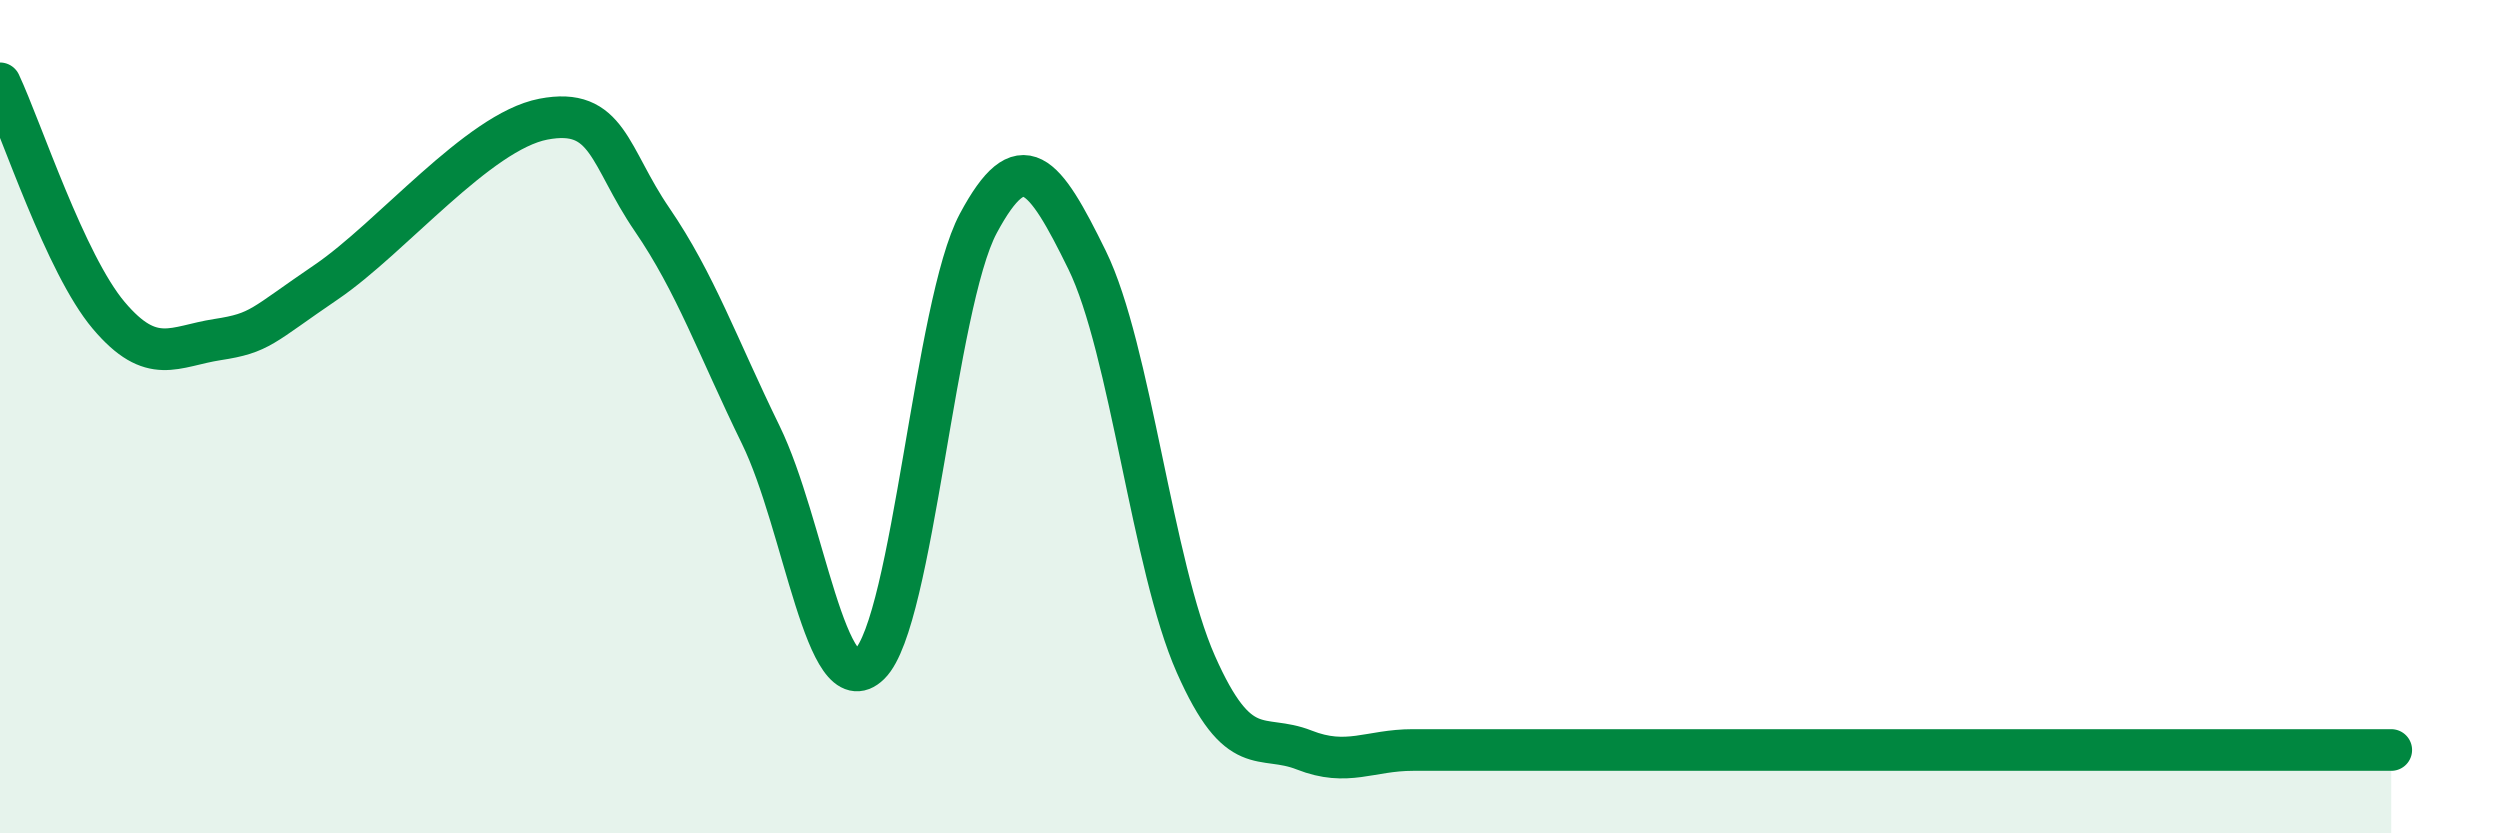
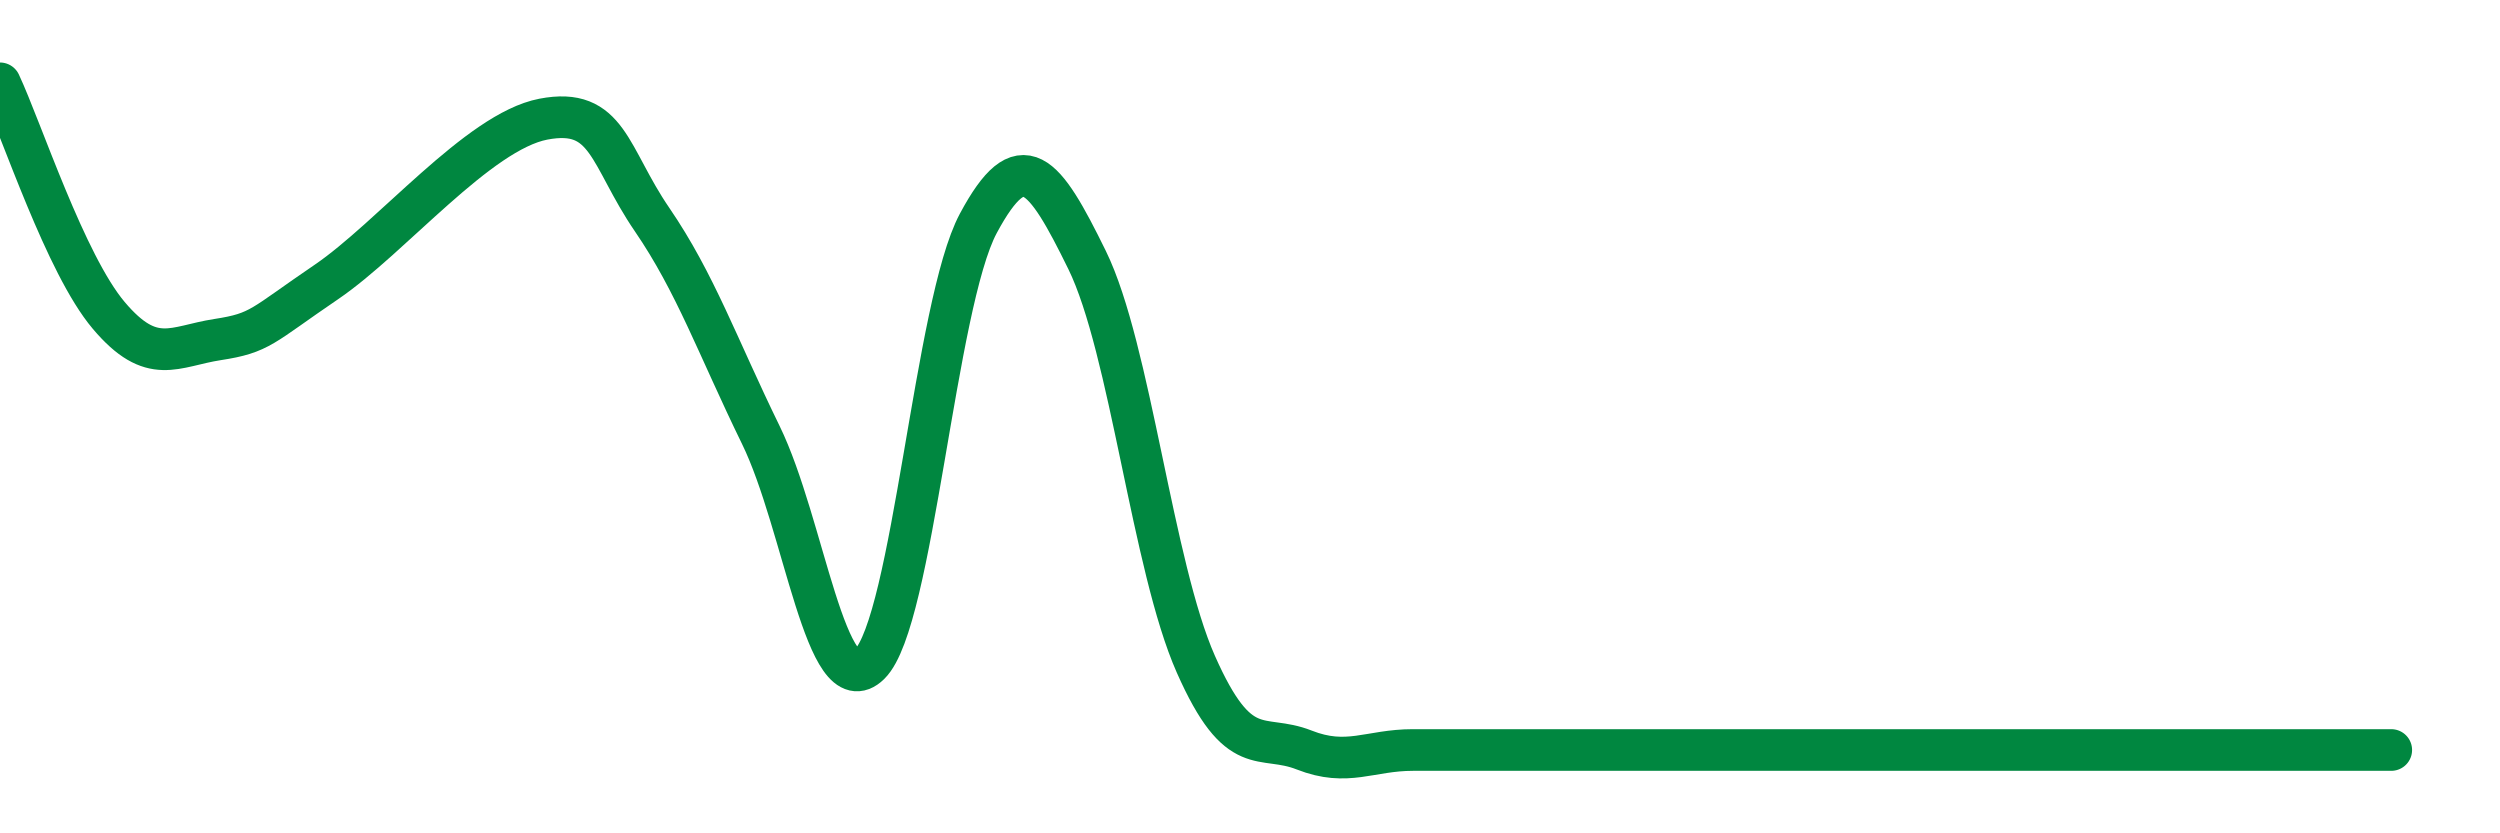
<svg xmlns="http://www.w3.org/2000/svg" width="60" height="20" viewBox="0 0 60 20">
-   <path d="M 0,2 C 0.52,3.11 1.57,6.34 2.61,7.57 C 3.65,8.8 4.18,8.31 5.22,8.15 C 6.26,7.99 6.27,7.83 7.83,6.77 C 9.39,5.71 11.48,3.16 13.04,2.86 C 14.6,2.56 14.61,3.75 15.65,5.27 C 16.69,6.79 17.22,8.31 18.26,10.44 C 19.3,12.57 19.83,16.96 20.87,15.94 C 21.91,14.92 22.44,7.3 23.48,5.36 C 24.52,3.42 25.05,4.12 26.09,6.24 C 27.13,8.36 27.66,13.59 28.7,15.94 C 29.74,18.29 30.26,17.59 31.3,18 C 32.34,18.41 32.87,18 33.91,18 C 34.95,18 35.48,18 36.52,18 C 37.56,18 38.09,18 39.13,18 C 40.17,18 40.7,18 41.74,18 C 42.78,18 43.31,18 44.35,18 C 45.39,18 45.92,18 46.96,18 C 48,18 48.53,18 49.57,18 C 50.61,18 51.13,18 52.17,18 C 53.21,18 53.74,18 54.78,18 C 55.82,18 56.87,18 57.39,18L57.39 20L0 20Z" fill="#008740" opacity="0.1" stroke-linecap="round" stroke-linejoin="round" />
  <path d="M 0,2 C 0.52,3.11 1.57,6.34 2.61,7.57 C 3.65,8.8 4.18,8.31 5.22,8.15 C 6.26,7.99 6.27,7.83 7.83,6.77 C 9.39,5.71 11.48,3.16 13.04,2.86 C 14.6,2.56 14.61,3.75 15.65,5.27 C 16.69,6.79 17.22,8.31 18.26,10.44 C 19.3,12.57 19.83,16.96 20.87,15.94 C 21.91,14.92 22.44,7.3 23.48,5.36 C 24.52,3.42 25.05,4.12 26.09,6.24 C 27.13,8.36 27.66,13.59 28.7,15.94 C 29.74,18.29 30.26,17.59 31.3,18 C 32.34,18.41 32.87,18 33.91,18 C 34.95,18 35.48,18 36.52,18 C 37.56,18 38.09,18 39.13,18 C 40.17,18 40.7,18 41.74,18 C 42.78,18 43.31,18 44.35,18 C 45.39,18 45.92,18 46.96,18 C 48,18 48.53,18 49.57,18 C 50.61,18 51.13,18 52.17,18 C 53.21,18 53.74,18 54.78,18 C 55.82,18 56.87,18 57.39,18" stroke="#008740" stroke-width="1" fill="none" stroke-linecap="round" stroke-linejoin="round" />
</svg>